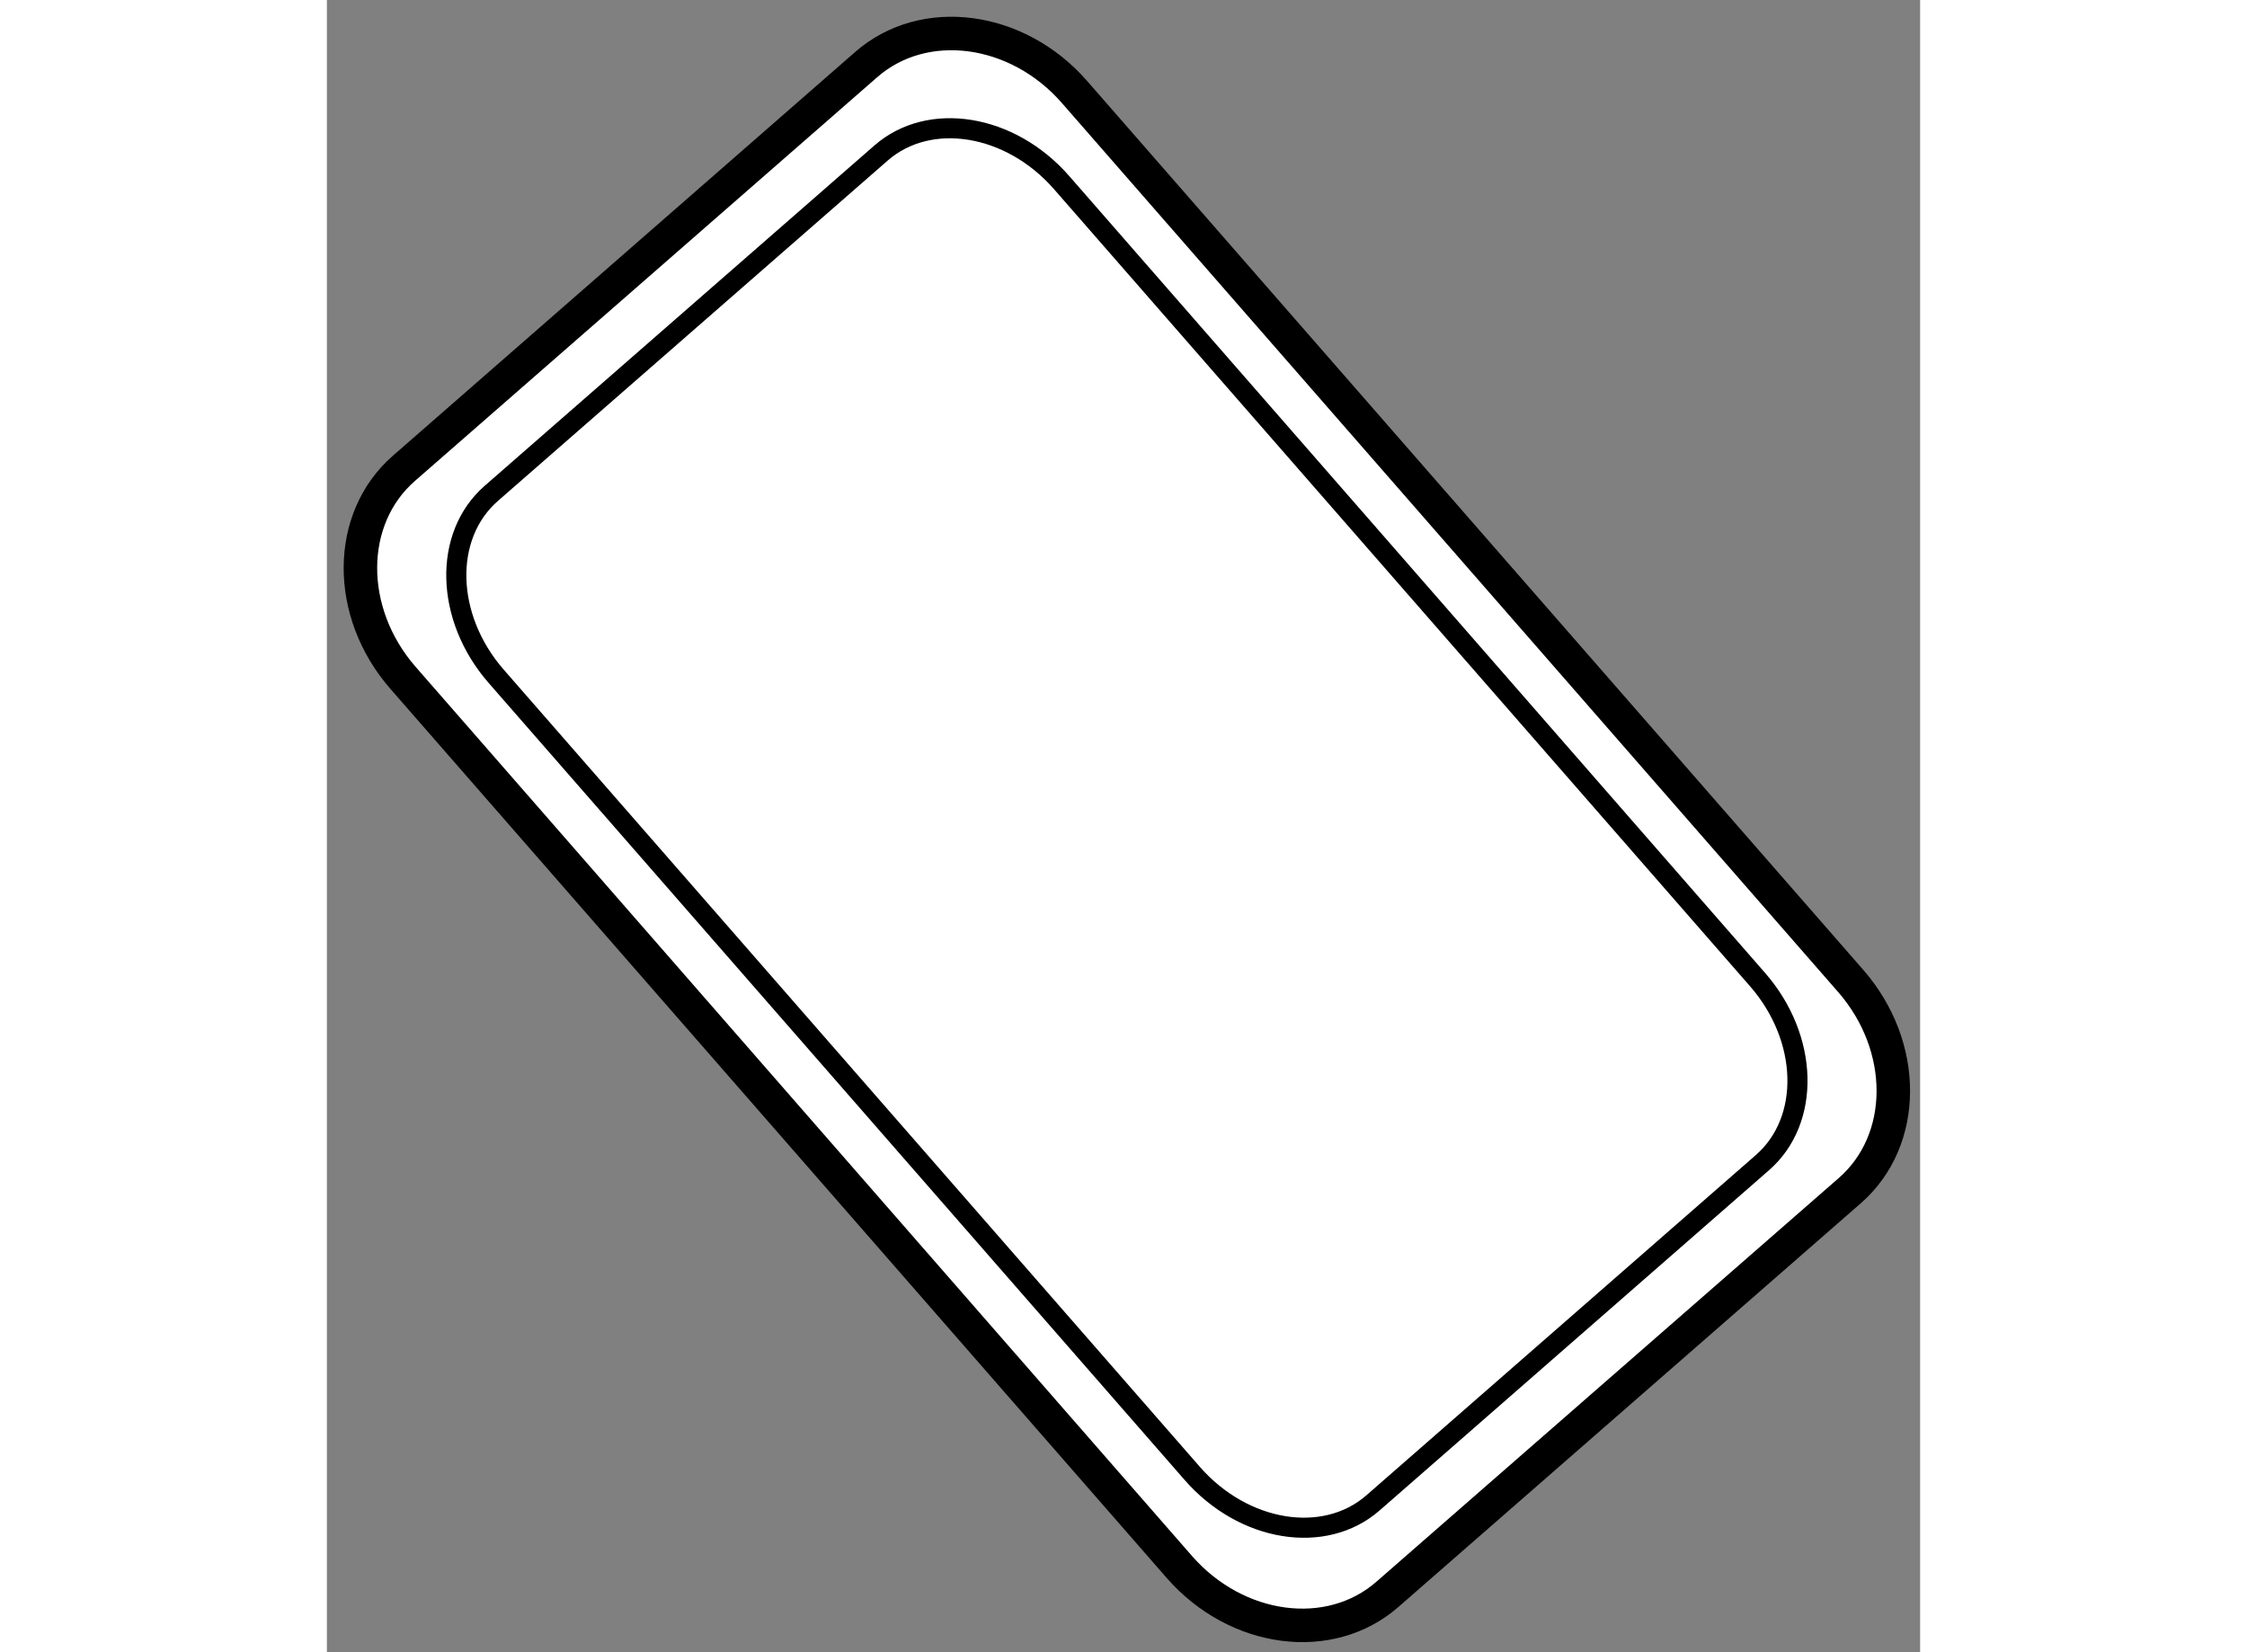
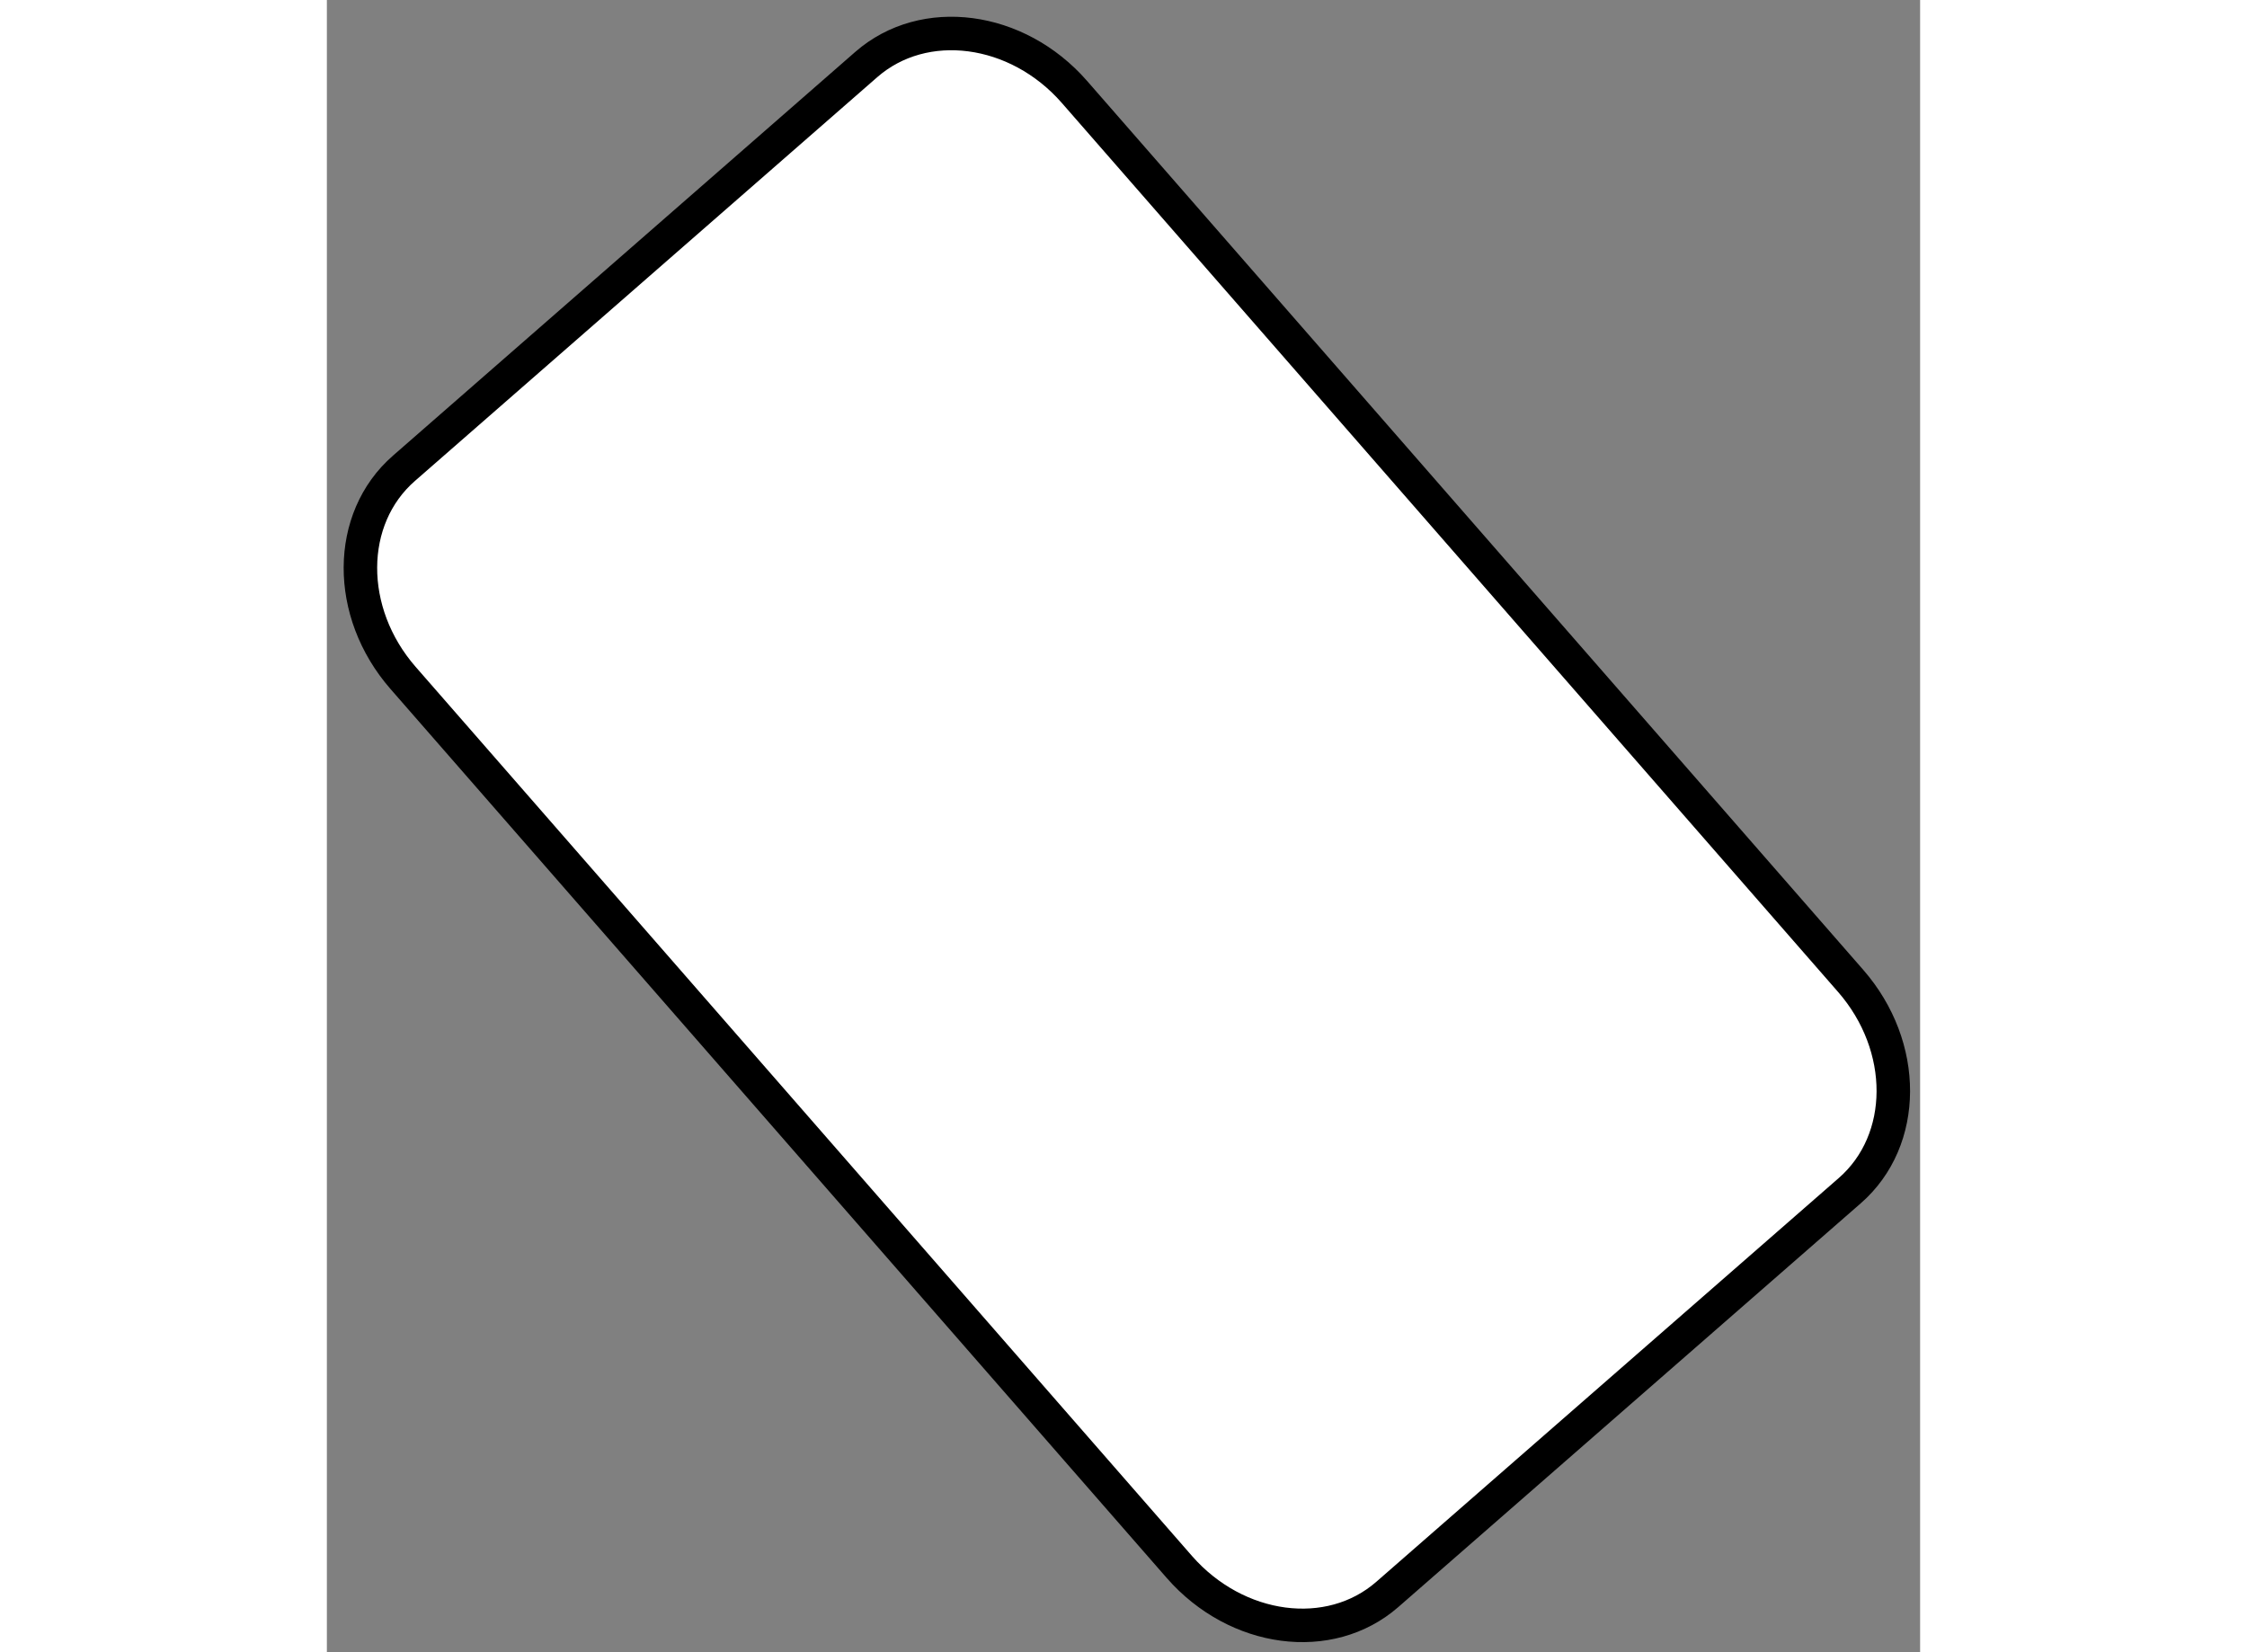
<svg xmlns="http://www.w3.org/2000/svg" version="1.1" x="0px" y="0px" width="244.8px" height="180px" viewBox="182.094 55.366 23.78 24.66" enable-background="new 0 0 244.8 180" xml:space="preserve">
  <rect x="182.094" y="55.366" width="23.78" height="24.66" fill="#808080" stroke="none" />
  <g>
    <path fill="#FFFFFF" stroke="#000000" stroke-width="0.5" d="M204.837,70.006c0.854,0.978,0.849,2.379-0.013,3.131l-6.902,6.026     c-0.861,0.752-2.25,0.567-3.104-0.409l-11.587-13.27c-0.854-0.978-0.848-2.378,0.014-3.129l6.901-6.027     c0.861-0.751,2.251-0.567,3.104,0.408L204.837,70.006z" />
-     <path fill="none" stroke="#000000" stroke-width="0.3" d="M203.448,69.987c0.765,0.877,0.797,2.1,0.072,2.732l-5.813,5.079     c-0.726,0.632-1.933,0.435-2.698-0.442L184.621,65.46c-0.765-0.876-0.797-2.1-0.071-2.732l5.814-5.077     c0.723-0.633,1.931-0.436,2.696,0.44L203.448,69.987z" />
  </g>
</svg>